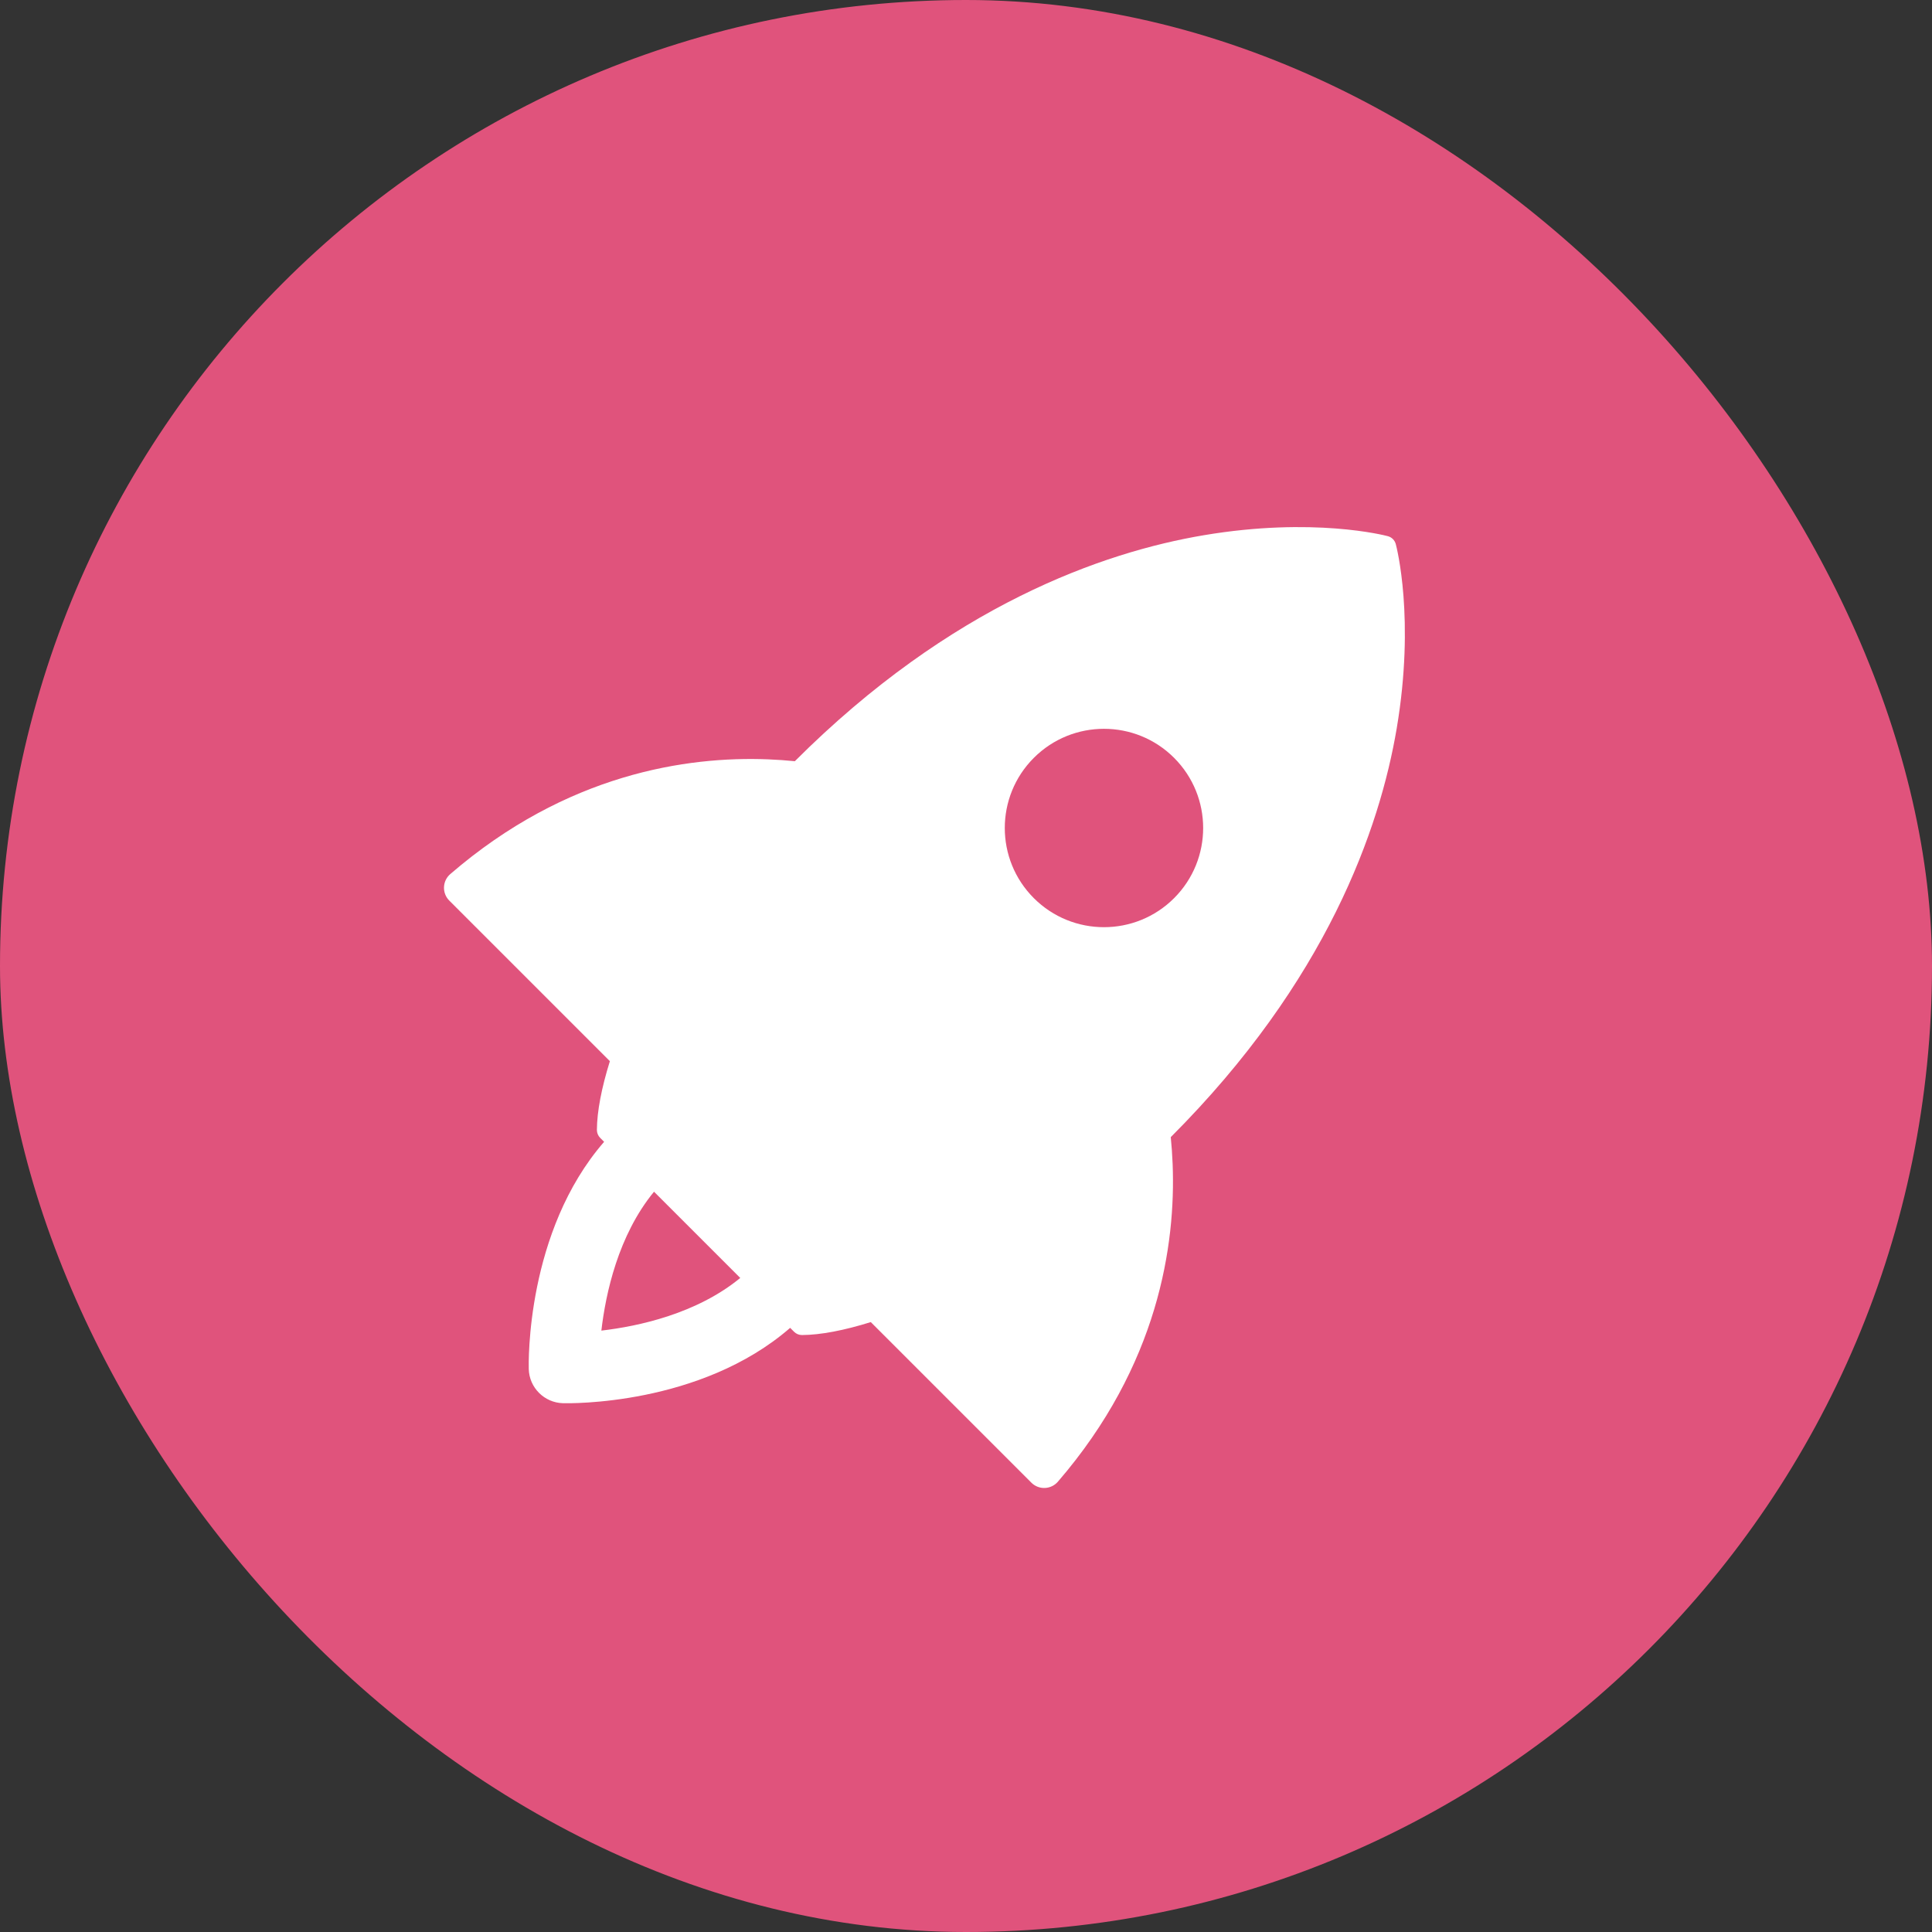
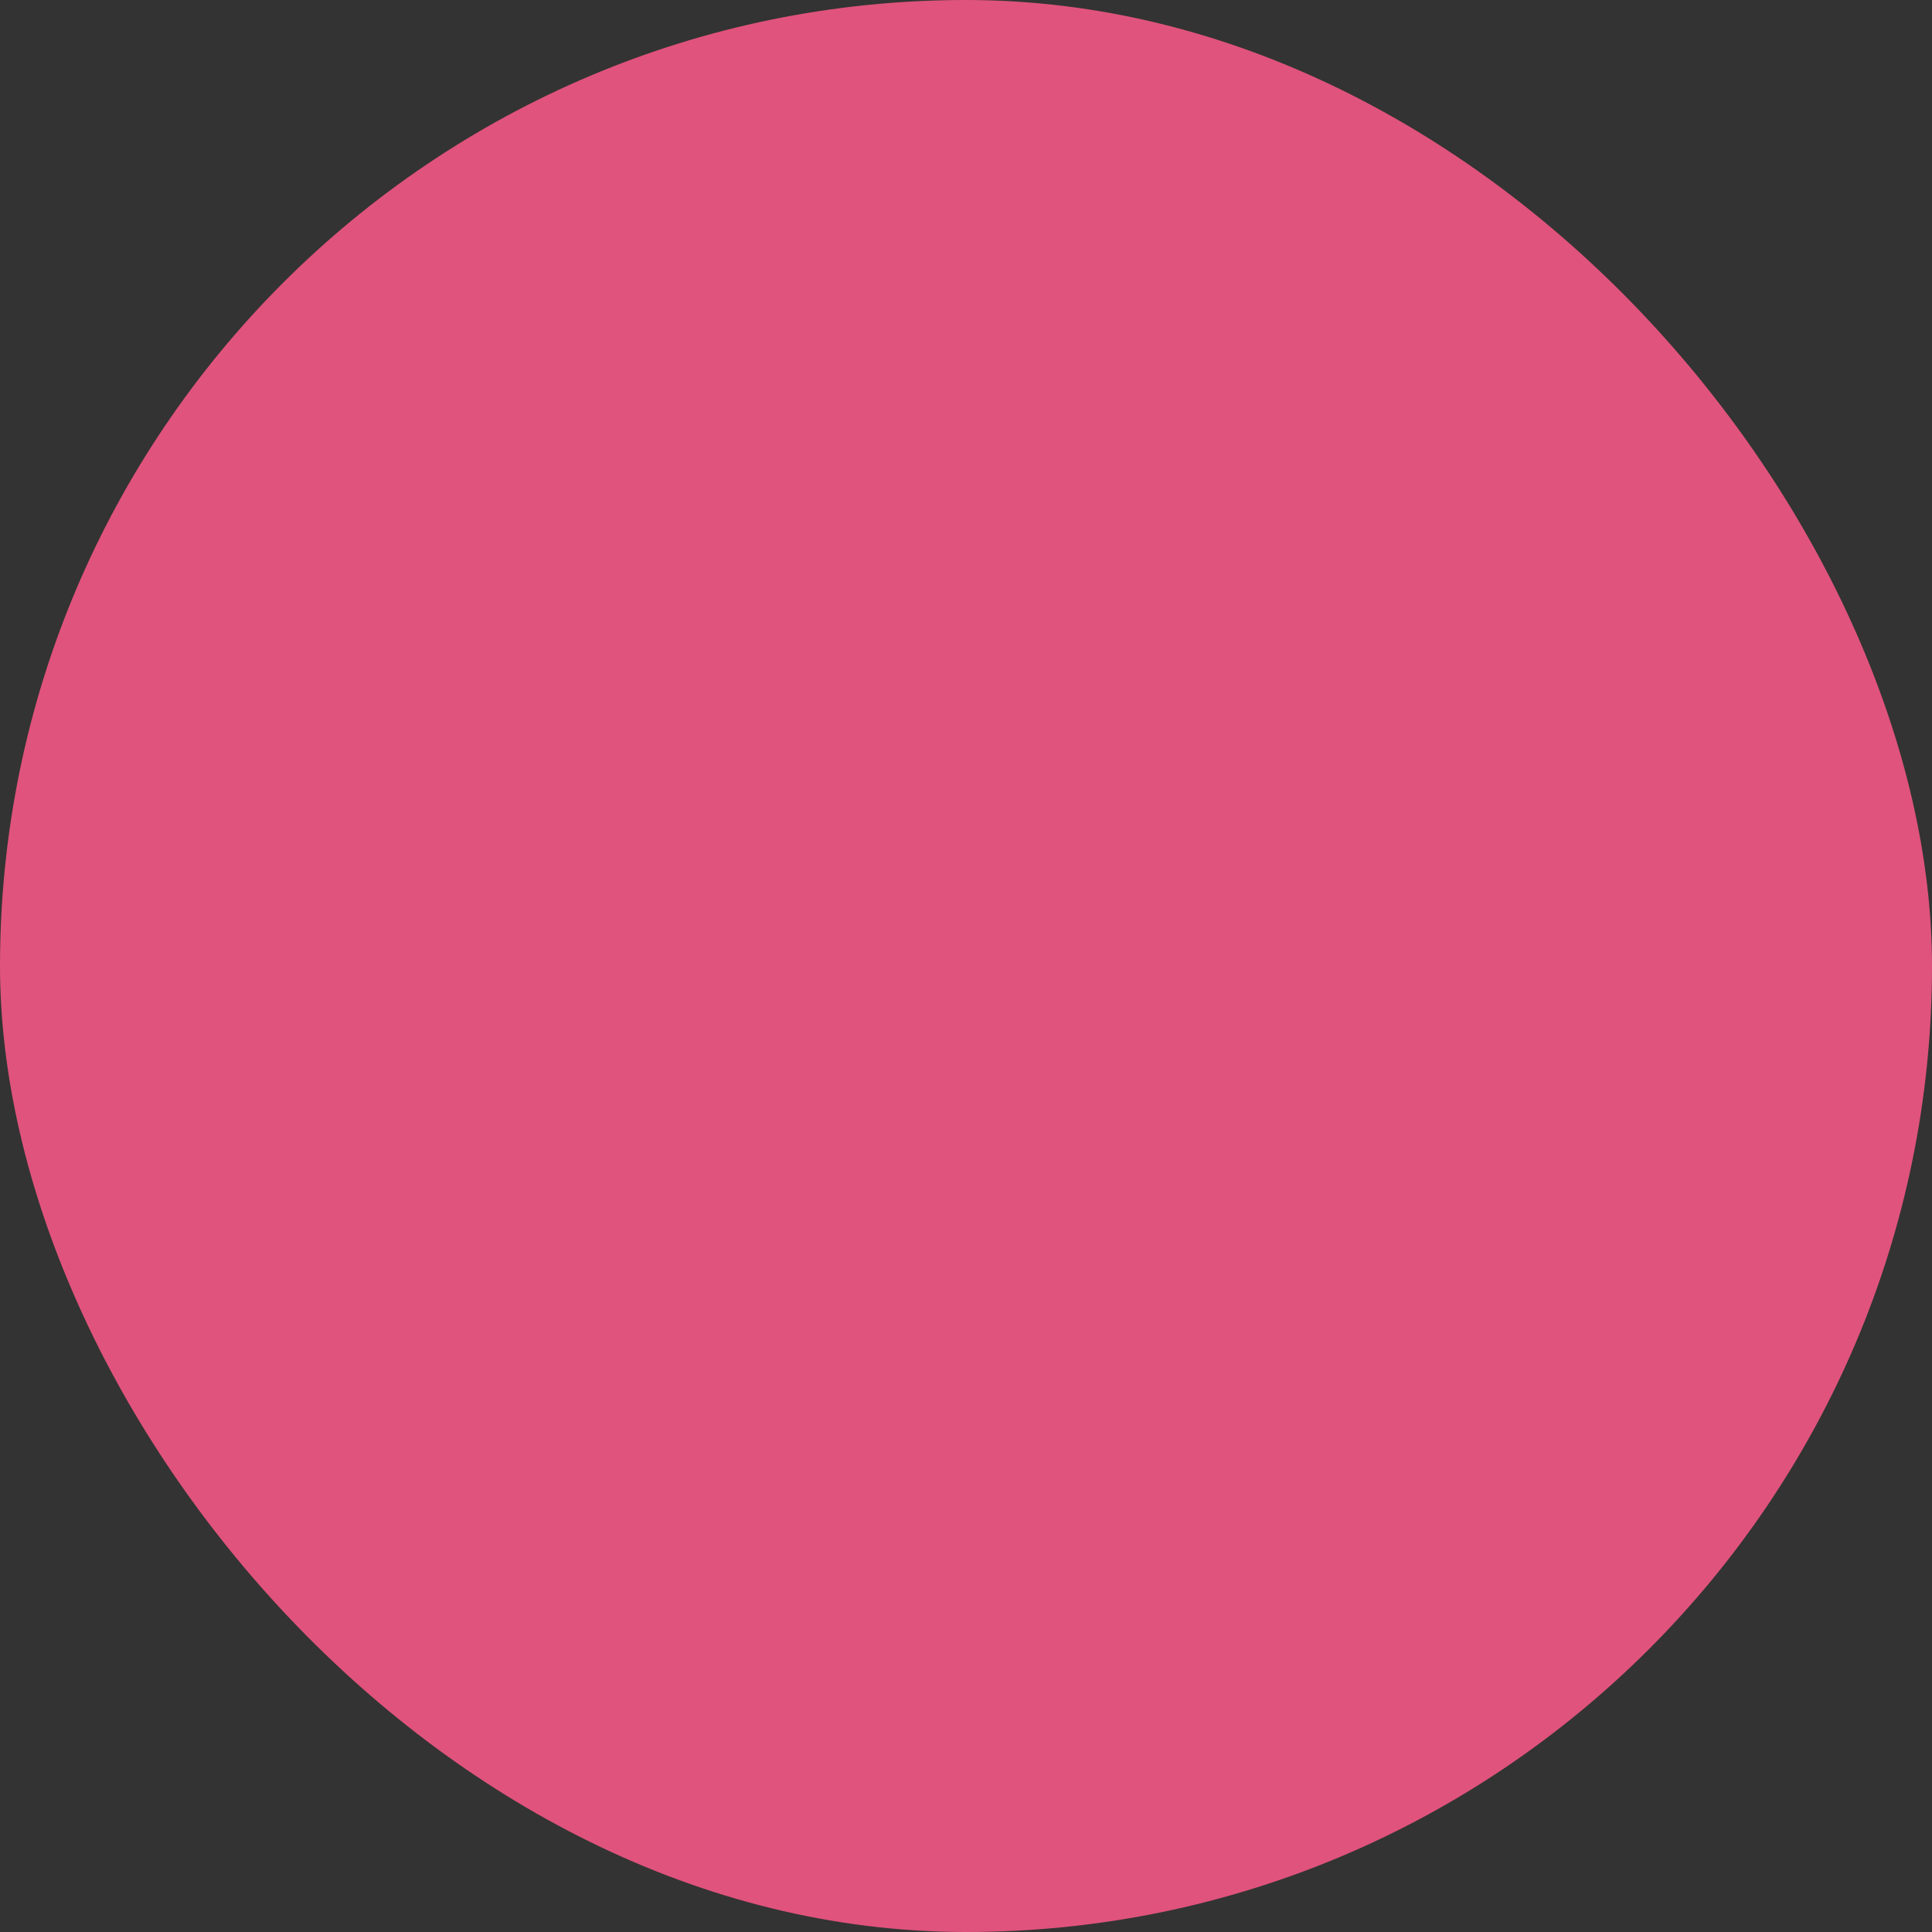
<svg xmlns="http://www.w3.org/2000/svg" width="64" height="64" viewBox="0 0 64 64" fill="none">
  <rect x="0" y="0" width="64" height="64" fill="#333333" stroke="none" />
  <rect width="64" height="64" rx="32" fill="#E0537C" />
  <g clip-path="url(#clip0_629_324)">
-     <path d="M35.043 49.084C38.376 45.223 38.95 41.229 38.845 38.559C38.833 38.251 38.811 37.954 38.783 37.669C43.953 32.498 45.708 27.448 46.269 24.122C46.88 20.496 46.264 18.123 46.237 18.024C46.203 17.896 46.103 17.796 45.975 17.762C45.876 17.735 43.503 17.119 39.877 17.73C36.551 18.291 31.501 20.045 26.33 25.216C26.045 25.188 25.748 25.166 25.441 25.154C22.77 25.049 18.776 25.623 14.915 28.956C14.789 29.065 14.714 29.221 14.708 29.388C14.702 29.554 14.765 29.715 14.883 29.833L20.203 35.153C19.928 36.034 19.777 36.814 19.773 37.43C19.773 37.529 19.812 37.624 19.882 37.694L20.012 37.824C17.423 40.804 17.51 45.158 17.516 45.35C17.524 45.66 17.653 45.938 17.857 46.142C18.061 46.346 18.339 46.474 18.648 46.483C18.841 46.488 23.195 46.575 26.175 43.987L26.305 44.117C26.375 44.187 26.47 44.226 26.569 44.225C27.185 44.221 27.965 44.071 28.846 43.796L34.166 49.116C34.284 49.234 34.445 49.297 34.611 49.291C34.778 49.285 34.934 49.21 35.043 49.084ZM38.894 25.105C40.177 26.389 40.177 28.469 38.894 29.752C37.611 31.035 35.53 31.035 34.247 29.752C32.964 28.469 32.964 26.388 34.247 25.105C35.53 23.822 37.611 23.822 38.894 25.105ZM19.921 44.078C20.064 42.848 20.478 40.923 21.665 39.477L24.522 42.334C23.075 43.521 21.15 43.935 19.921 44.078Z" fill="white" />
-   </g>
+     </g>
  <defs>
    <clipPath id="clip0_629_324">
-       <rect width="40" height="40" fill="white" transform="translate(12 12)" />
-     </clipPath>
+       </clipPath>
  </defs>
</svg>